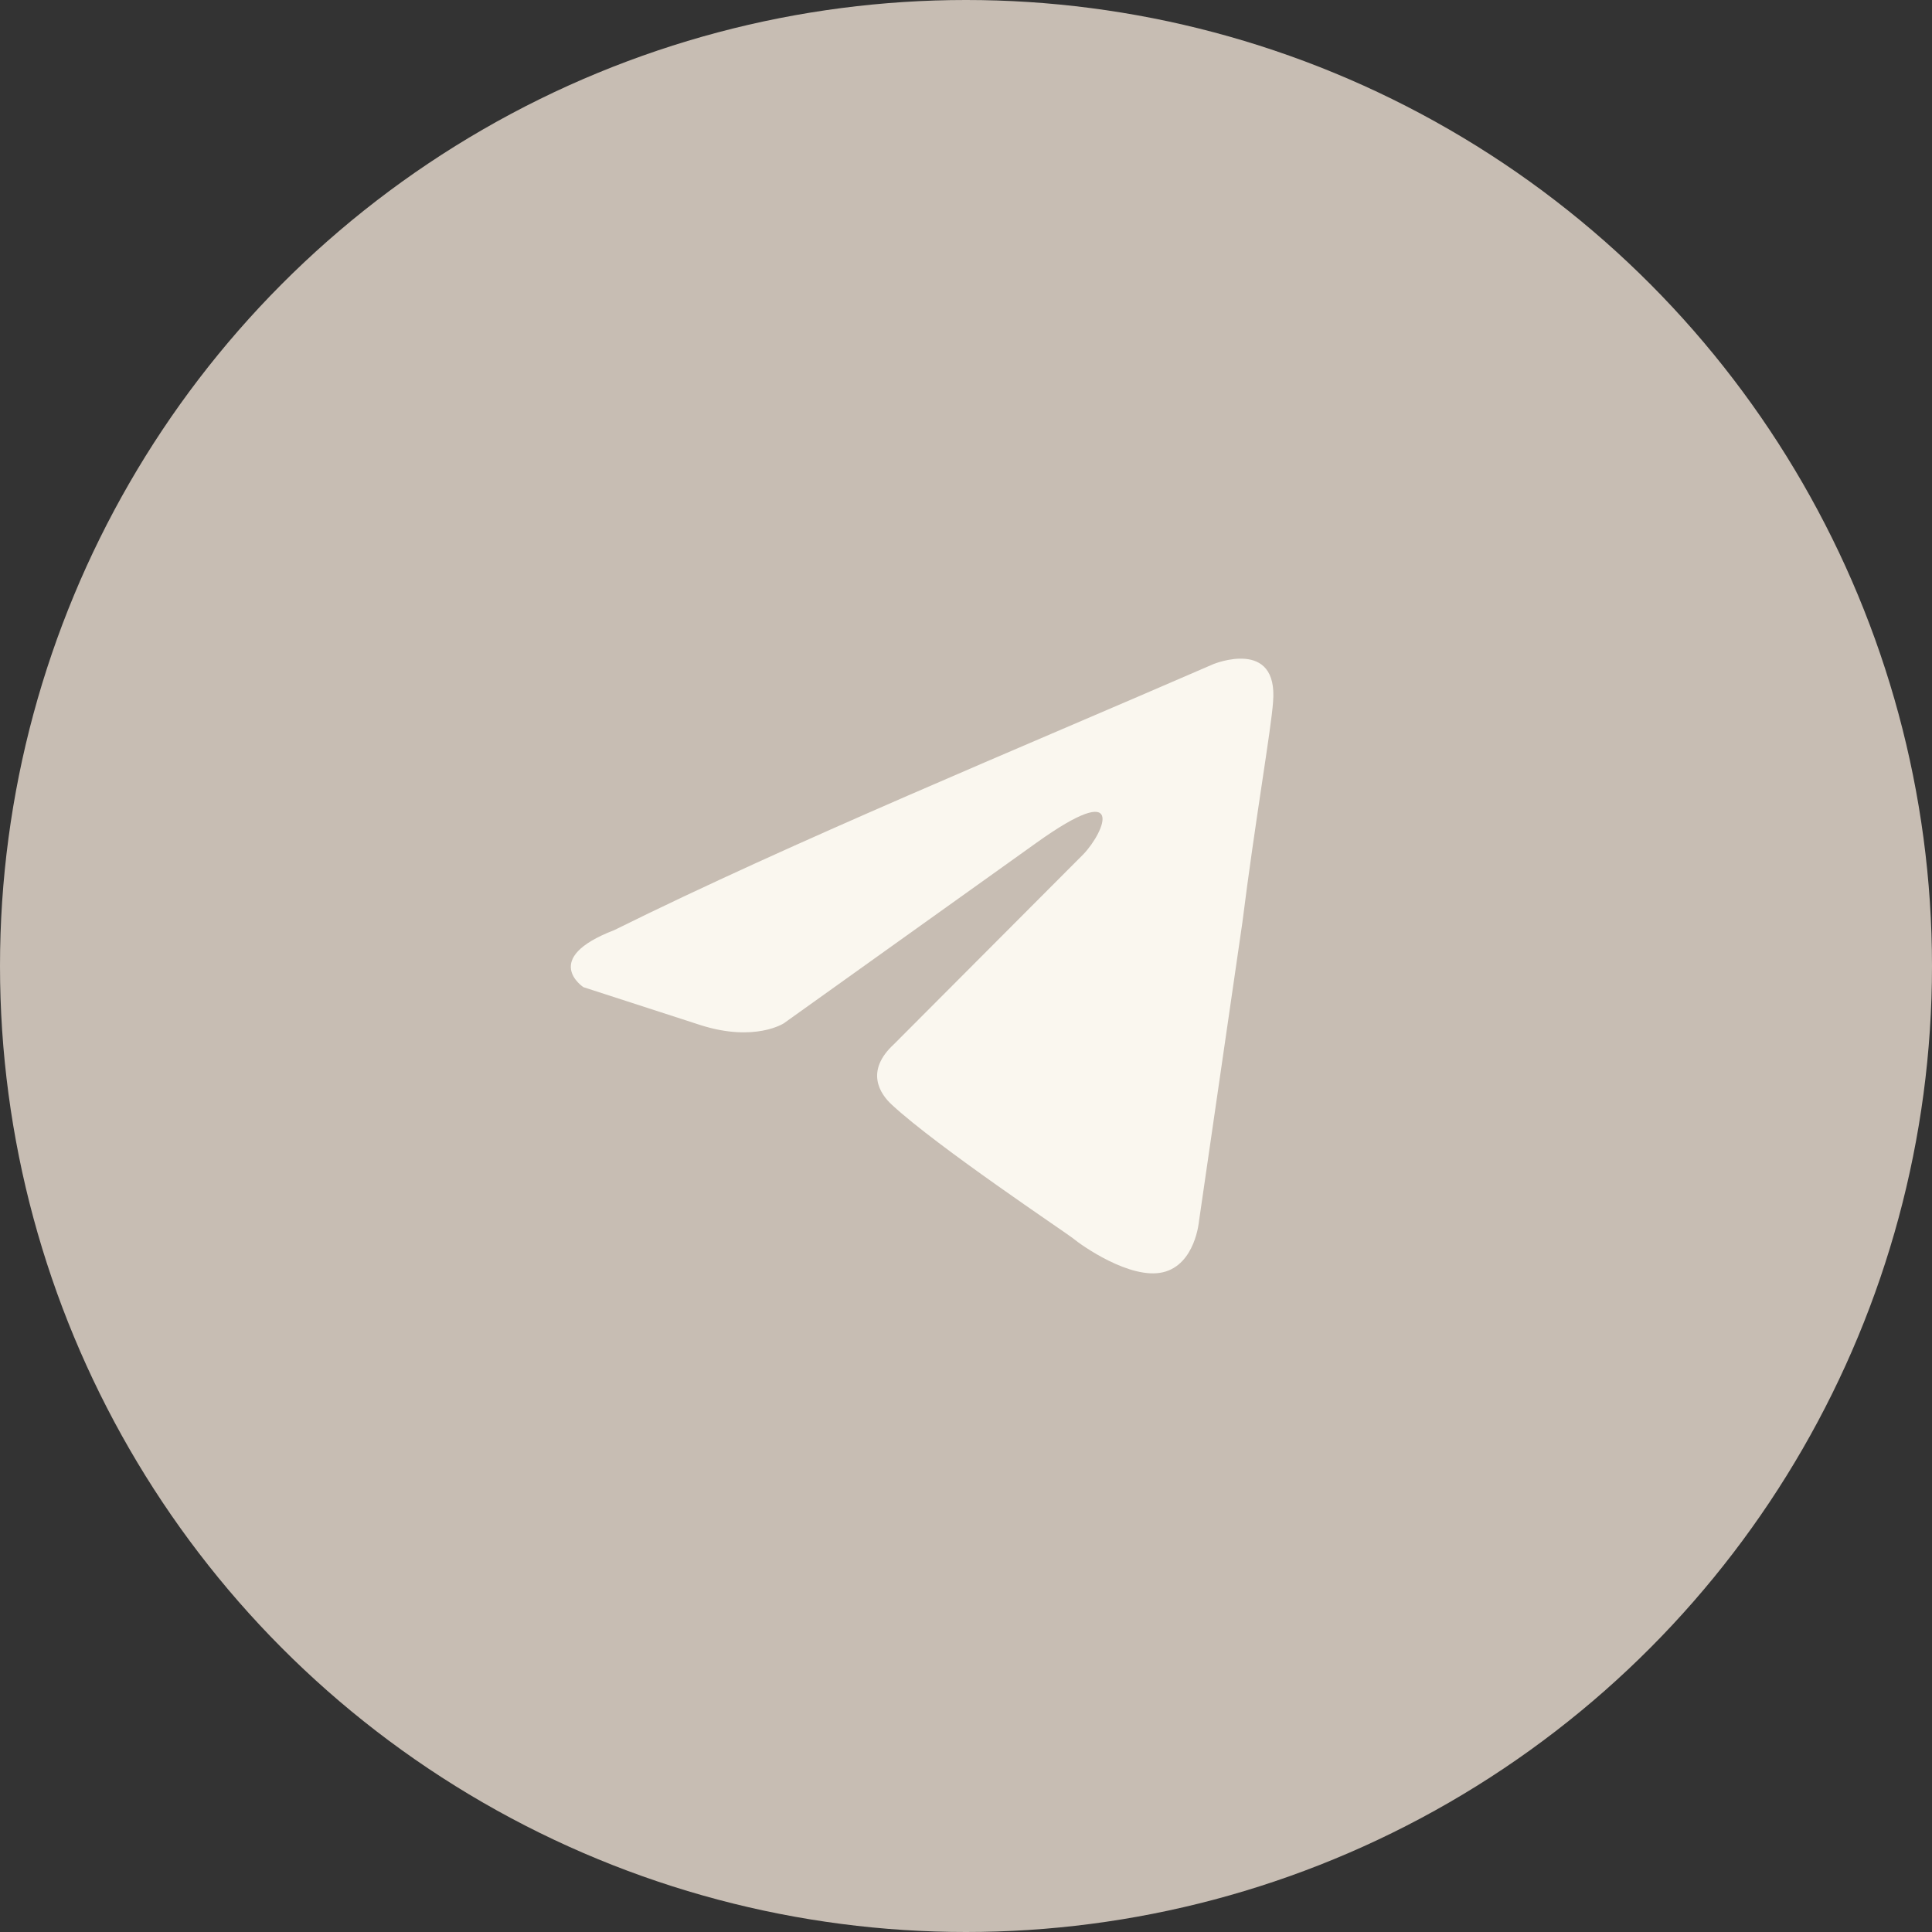
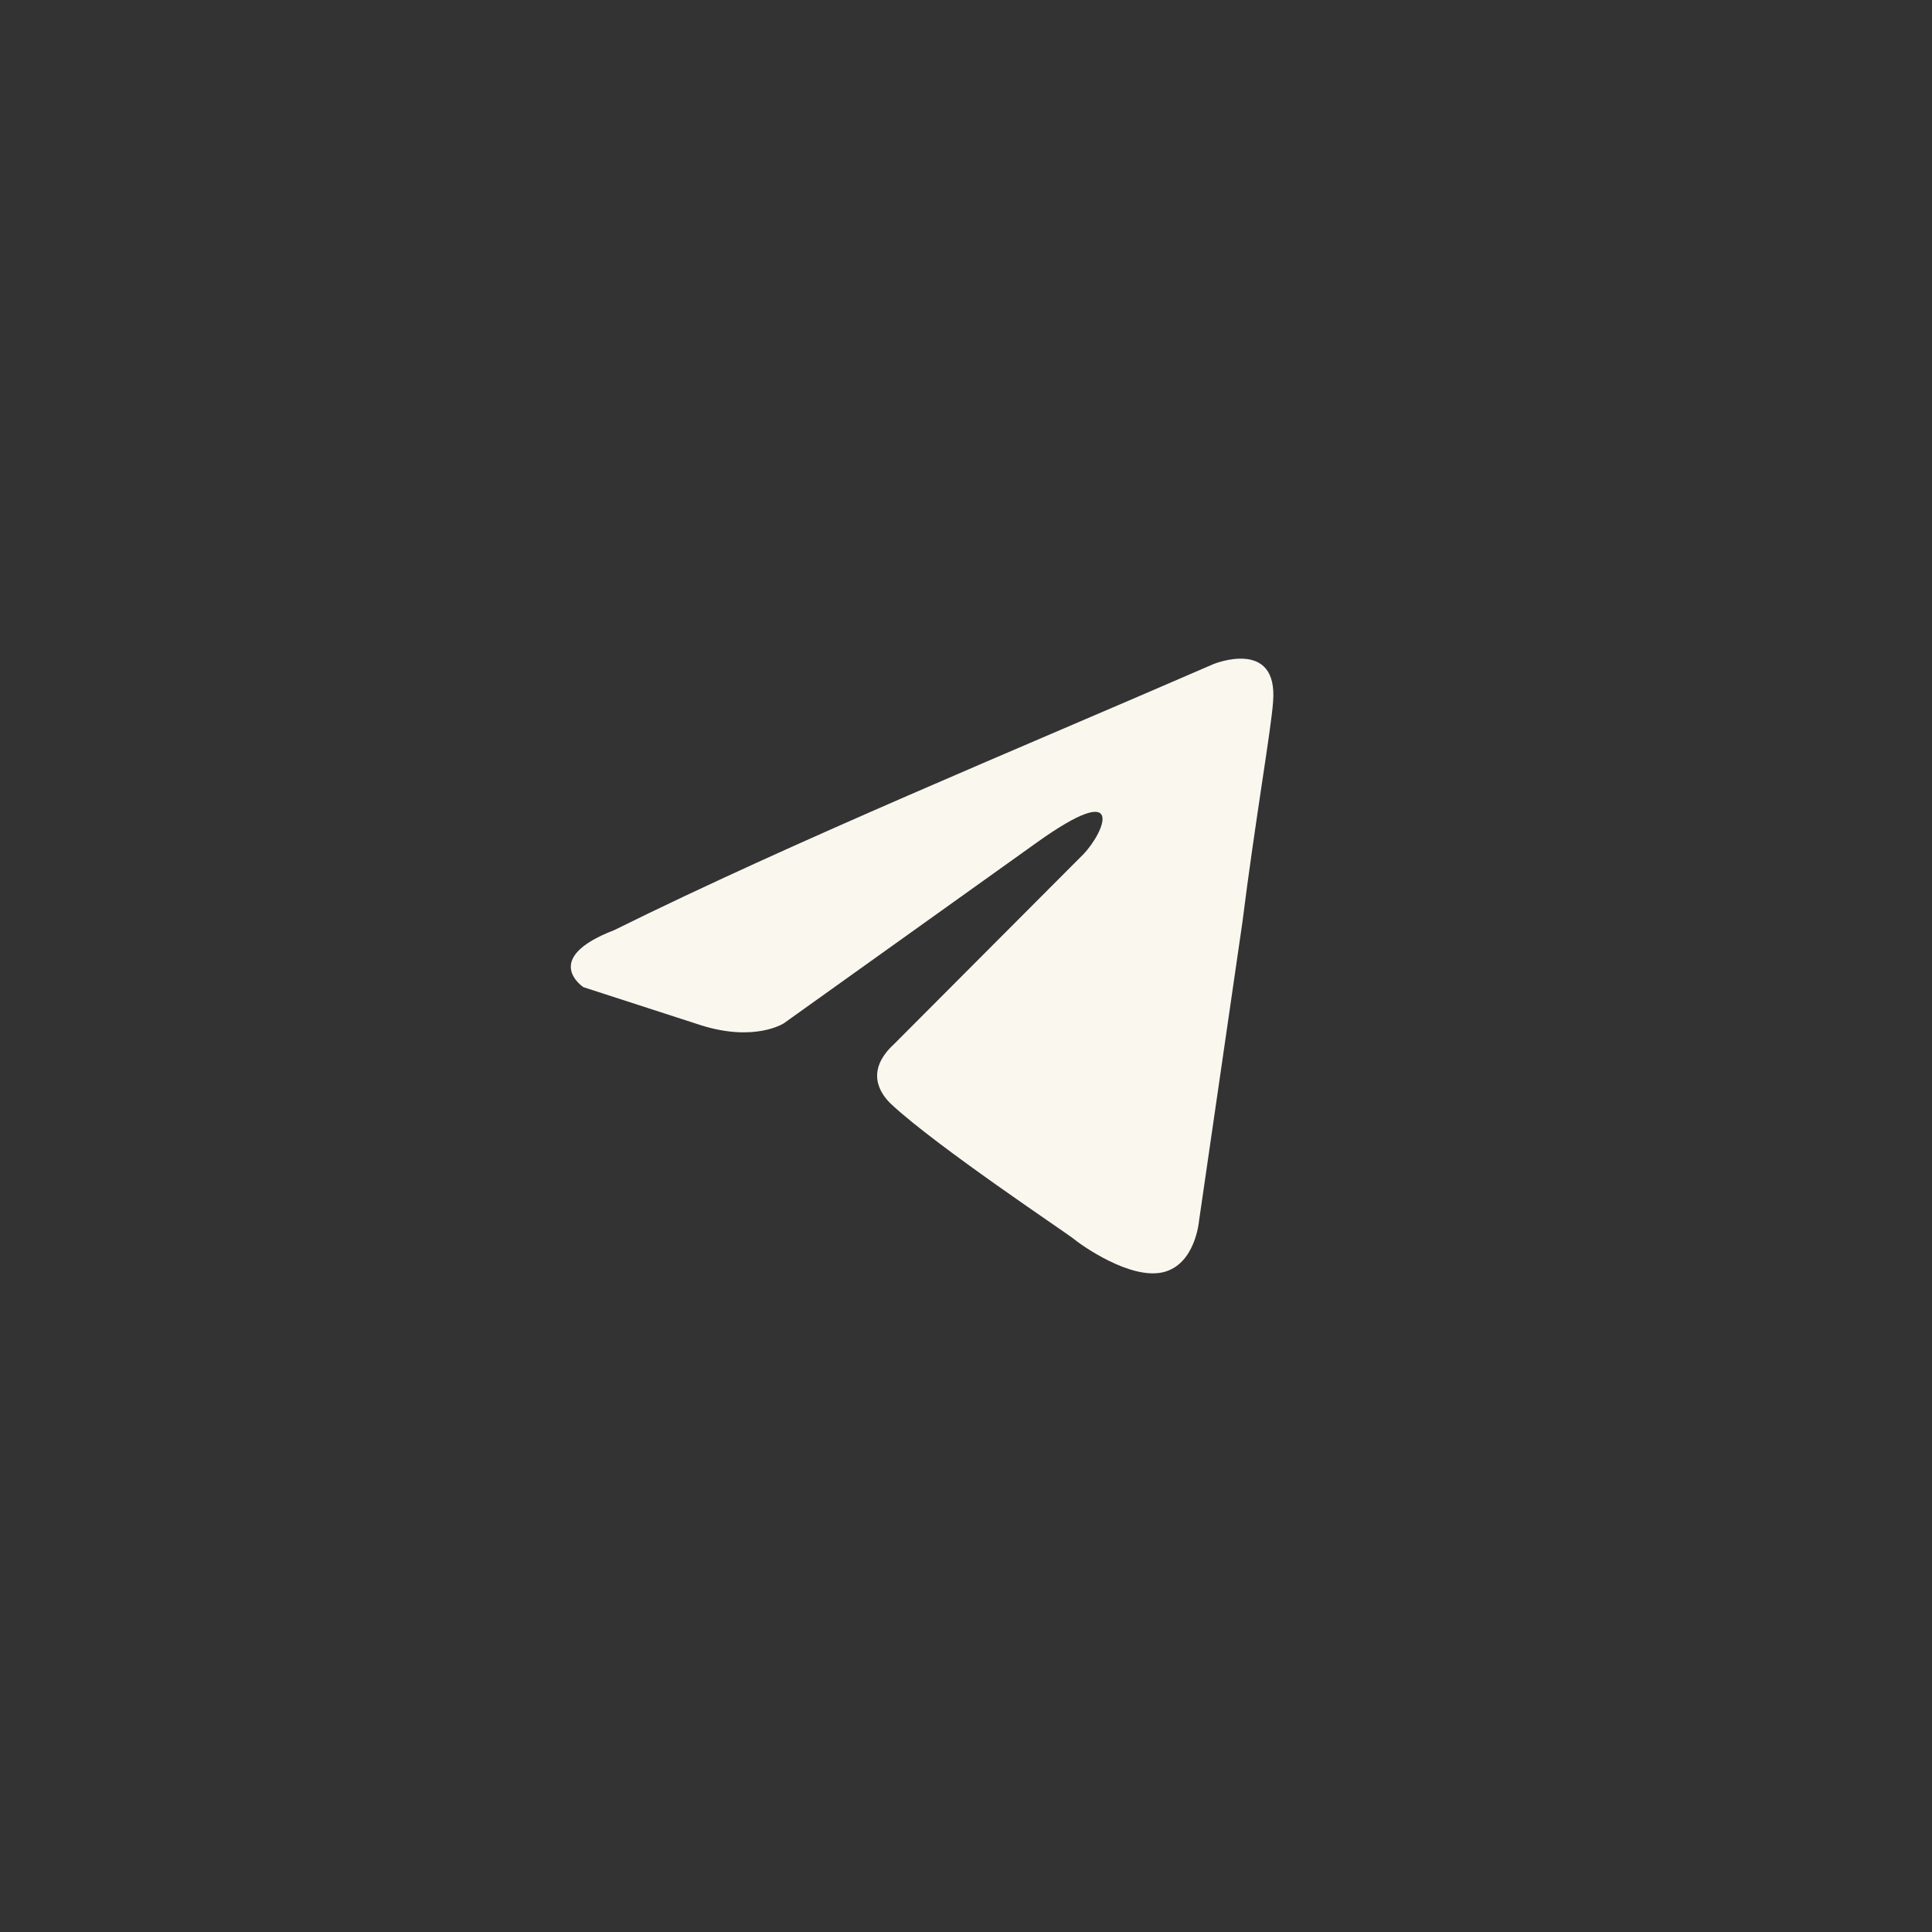
<svg xmlns="http://www.w3.org/2000/svg" width="44" height="44" viewBox="0 0 44 44" fill="none">
  <rect x="0" y="0" width="44" height="44" fill="#333333" stroke="none" />
-   <circle cx="22" cy="22" r="22" fill="#C7BDB3" />
  <path d="M27.636 15.124C27.636 15.124 29.116 14.518 28.993 15.989C28.952 16.595 28.582 18.716 28.294 21.011L27.307 27.806C27.307 27.806 27.225 28.802 26.485 28.975C25.745 29.148 24.635 28.369 24.429 28.196C24.265 28.066 21.346 26.118 20.318 25.166C20.03 24.906 19.701 24.387 20.359 23.781L24.676 19.452C25.169 18.933 25.662 17.721 23.607 19.192L17.851 23.305C17.851 23.305 17.193 23.738 15.96 23.348L13.287 22.482C13.287 22.482 12.3 21.833 13.986 21.184C18.097 19.149 23.154 17.071 27.636 15.124Z" fill="#FAF7EF" />
</svg>